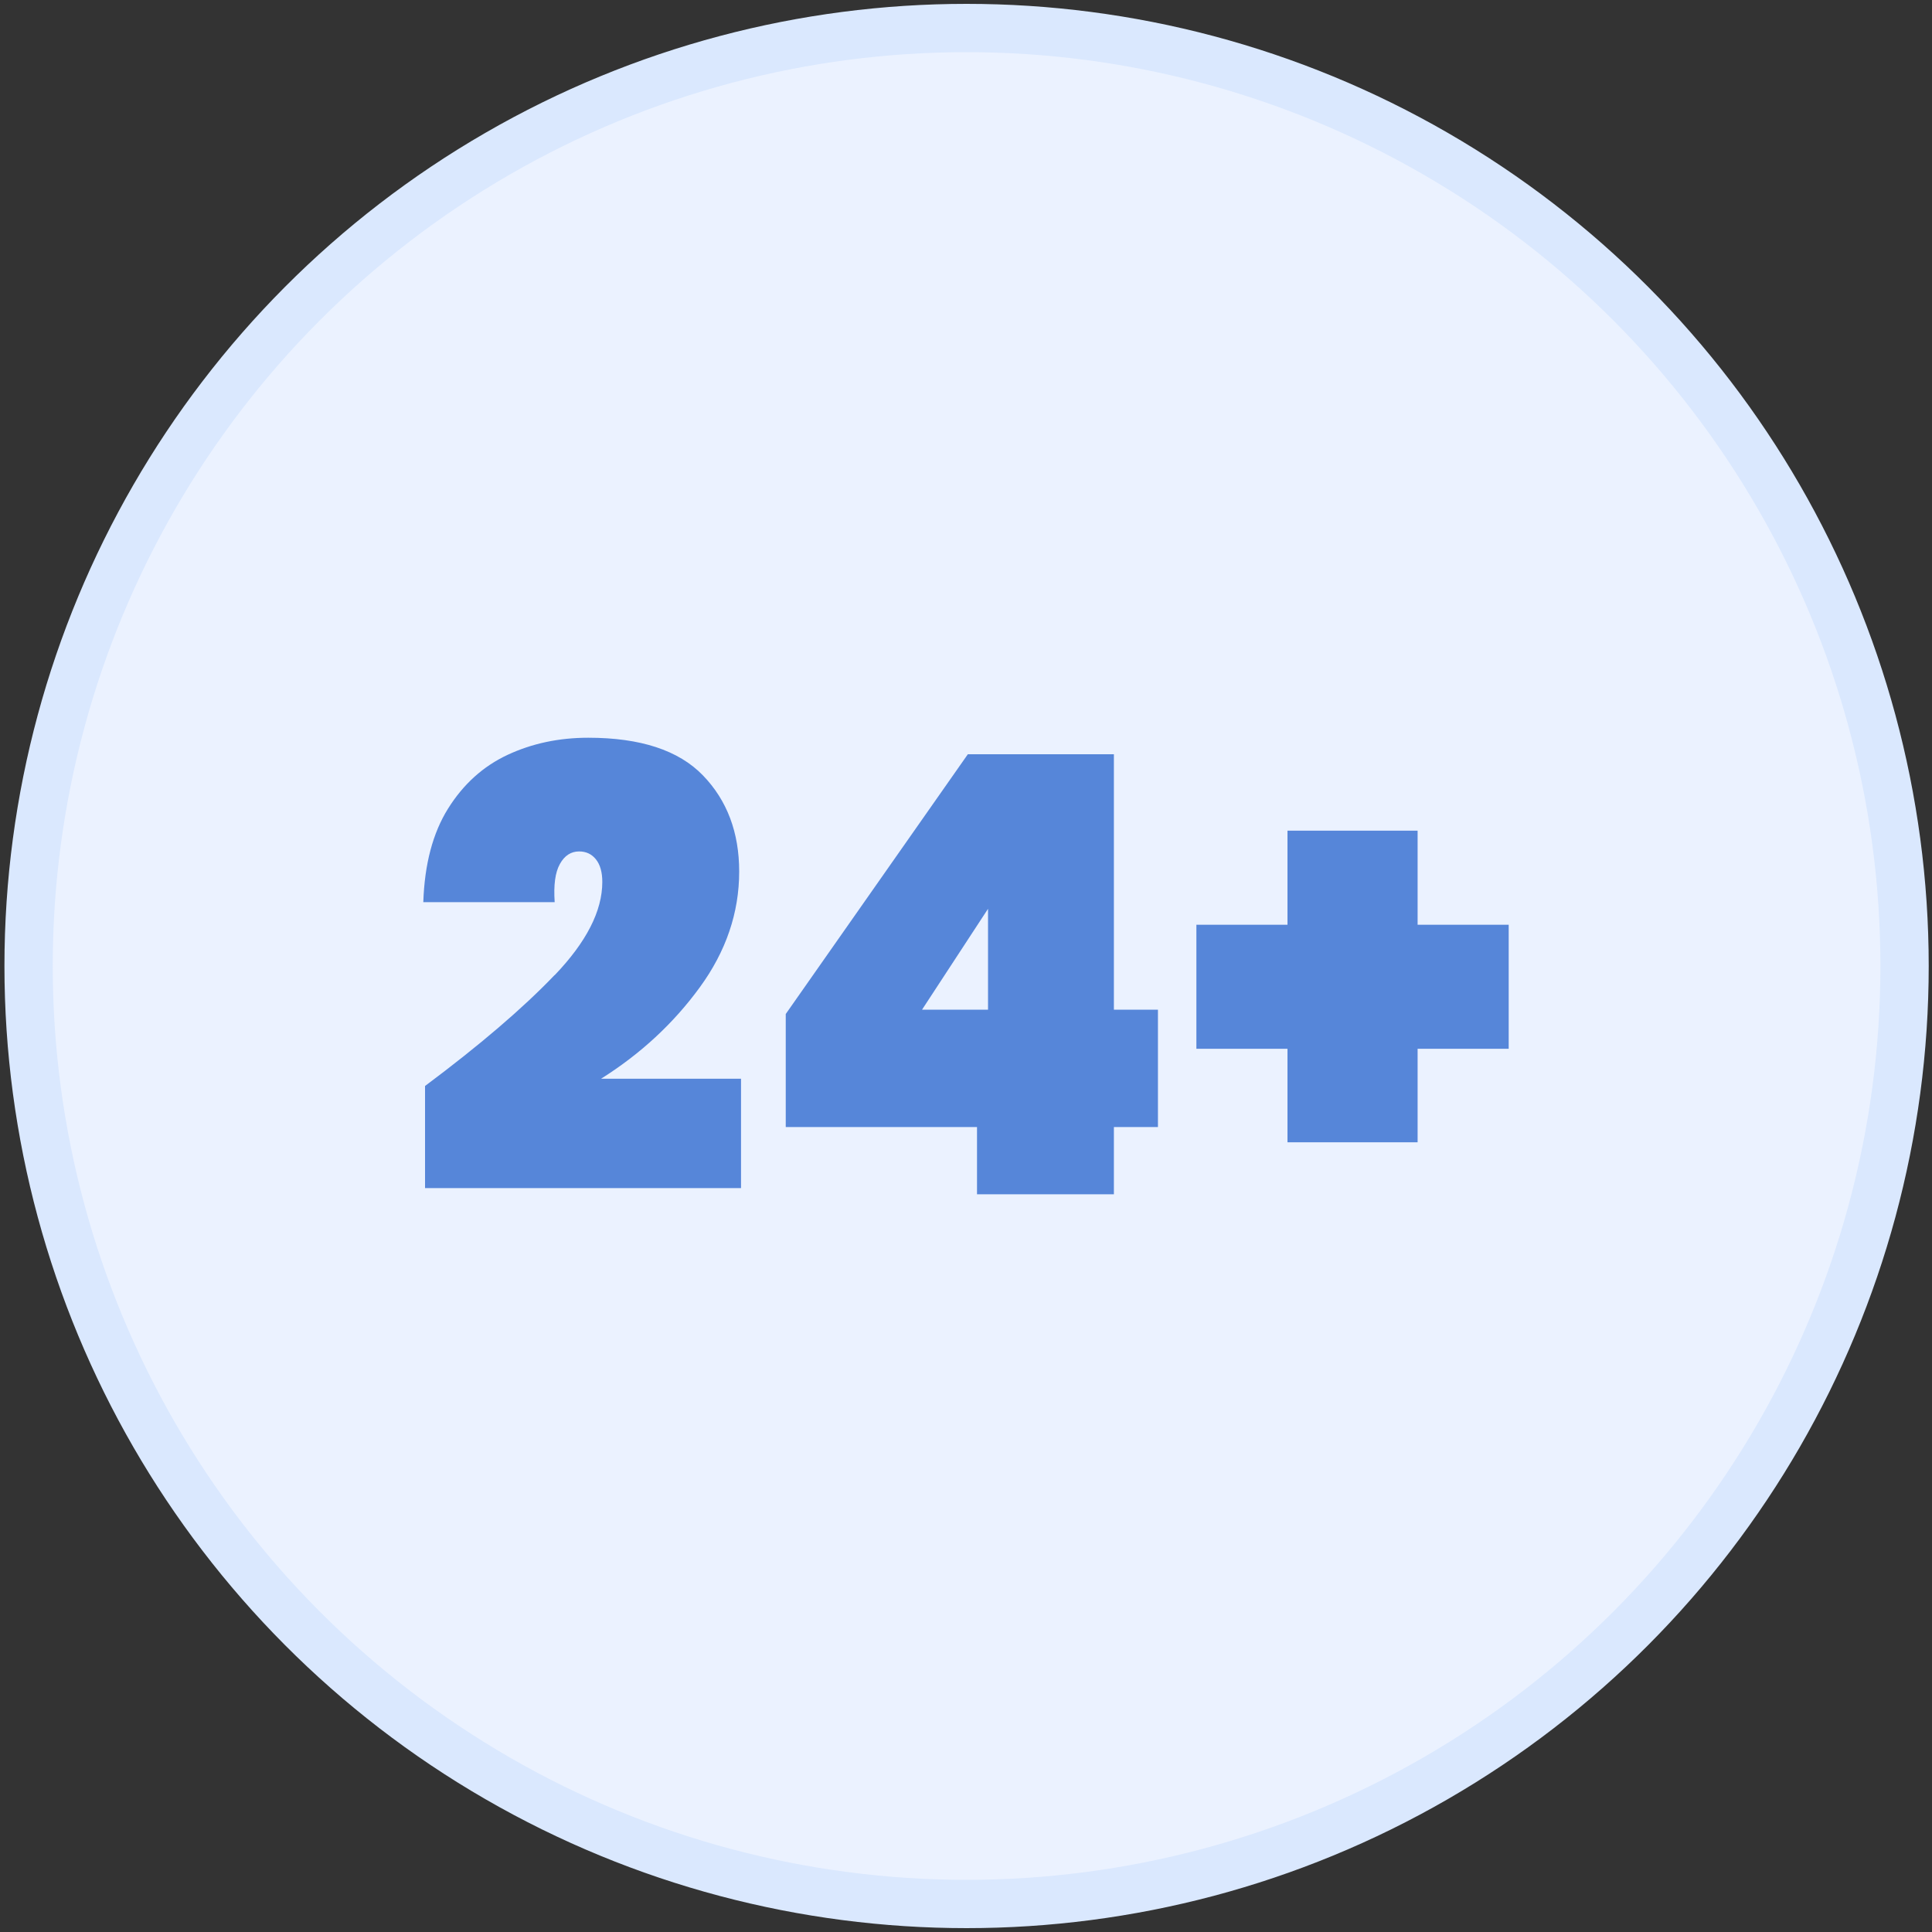
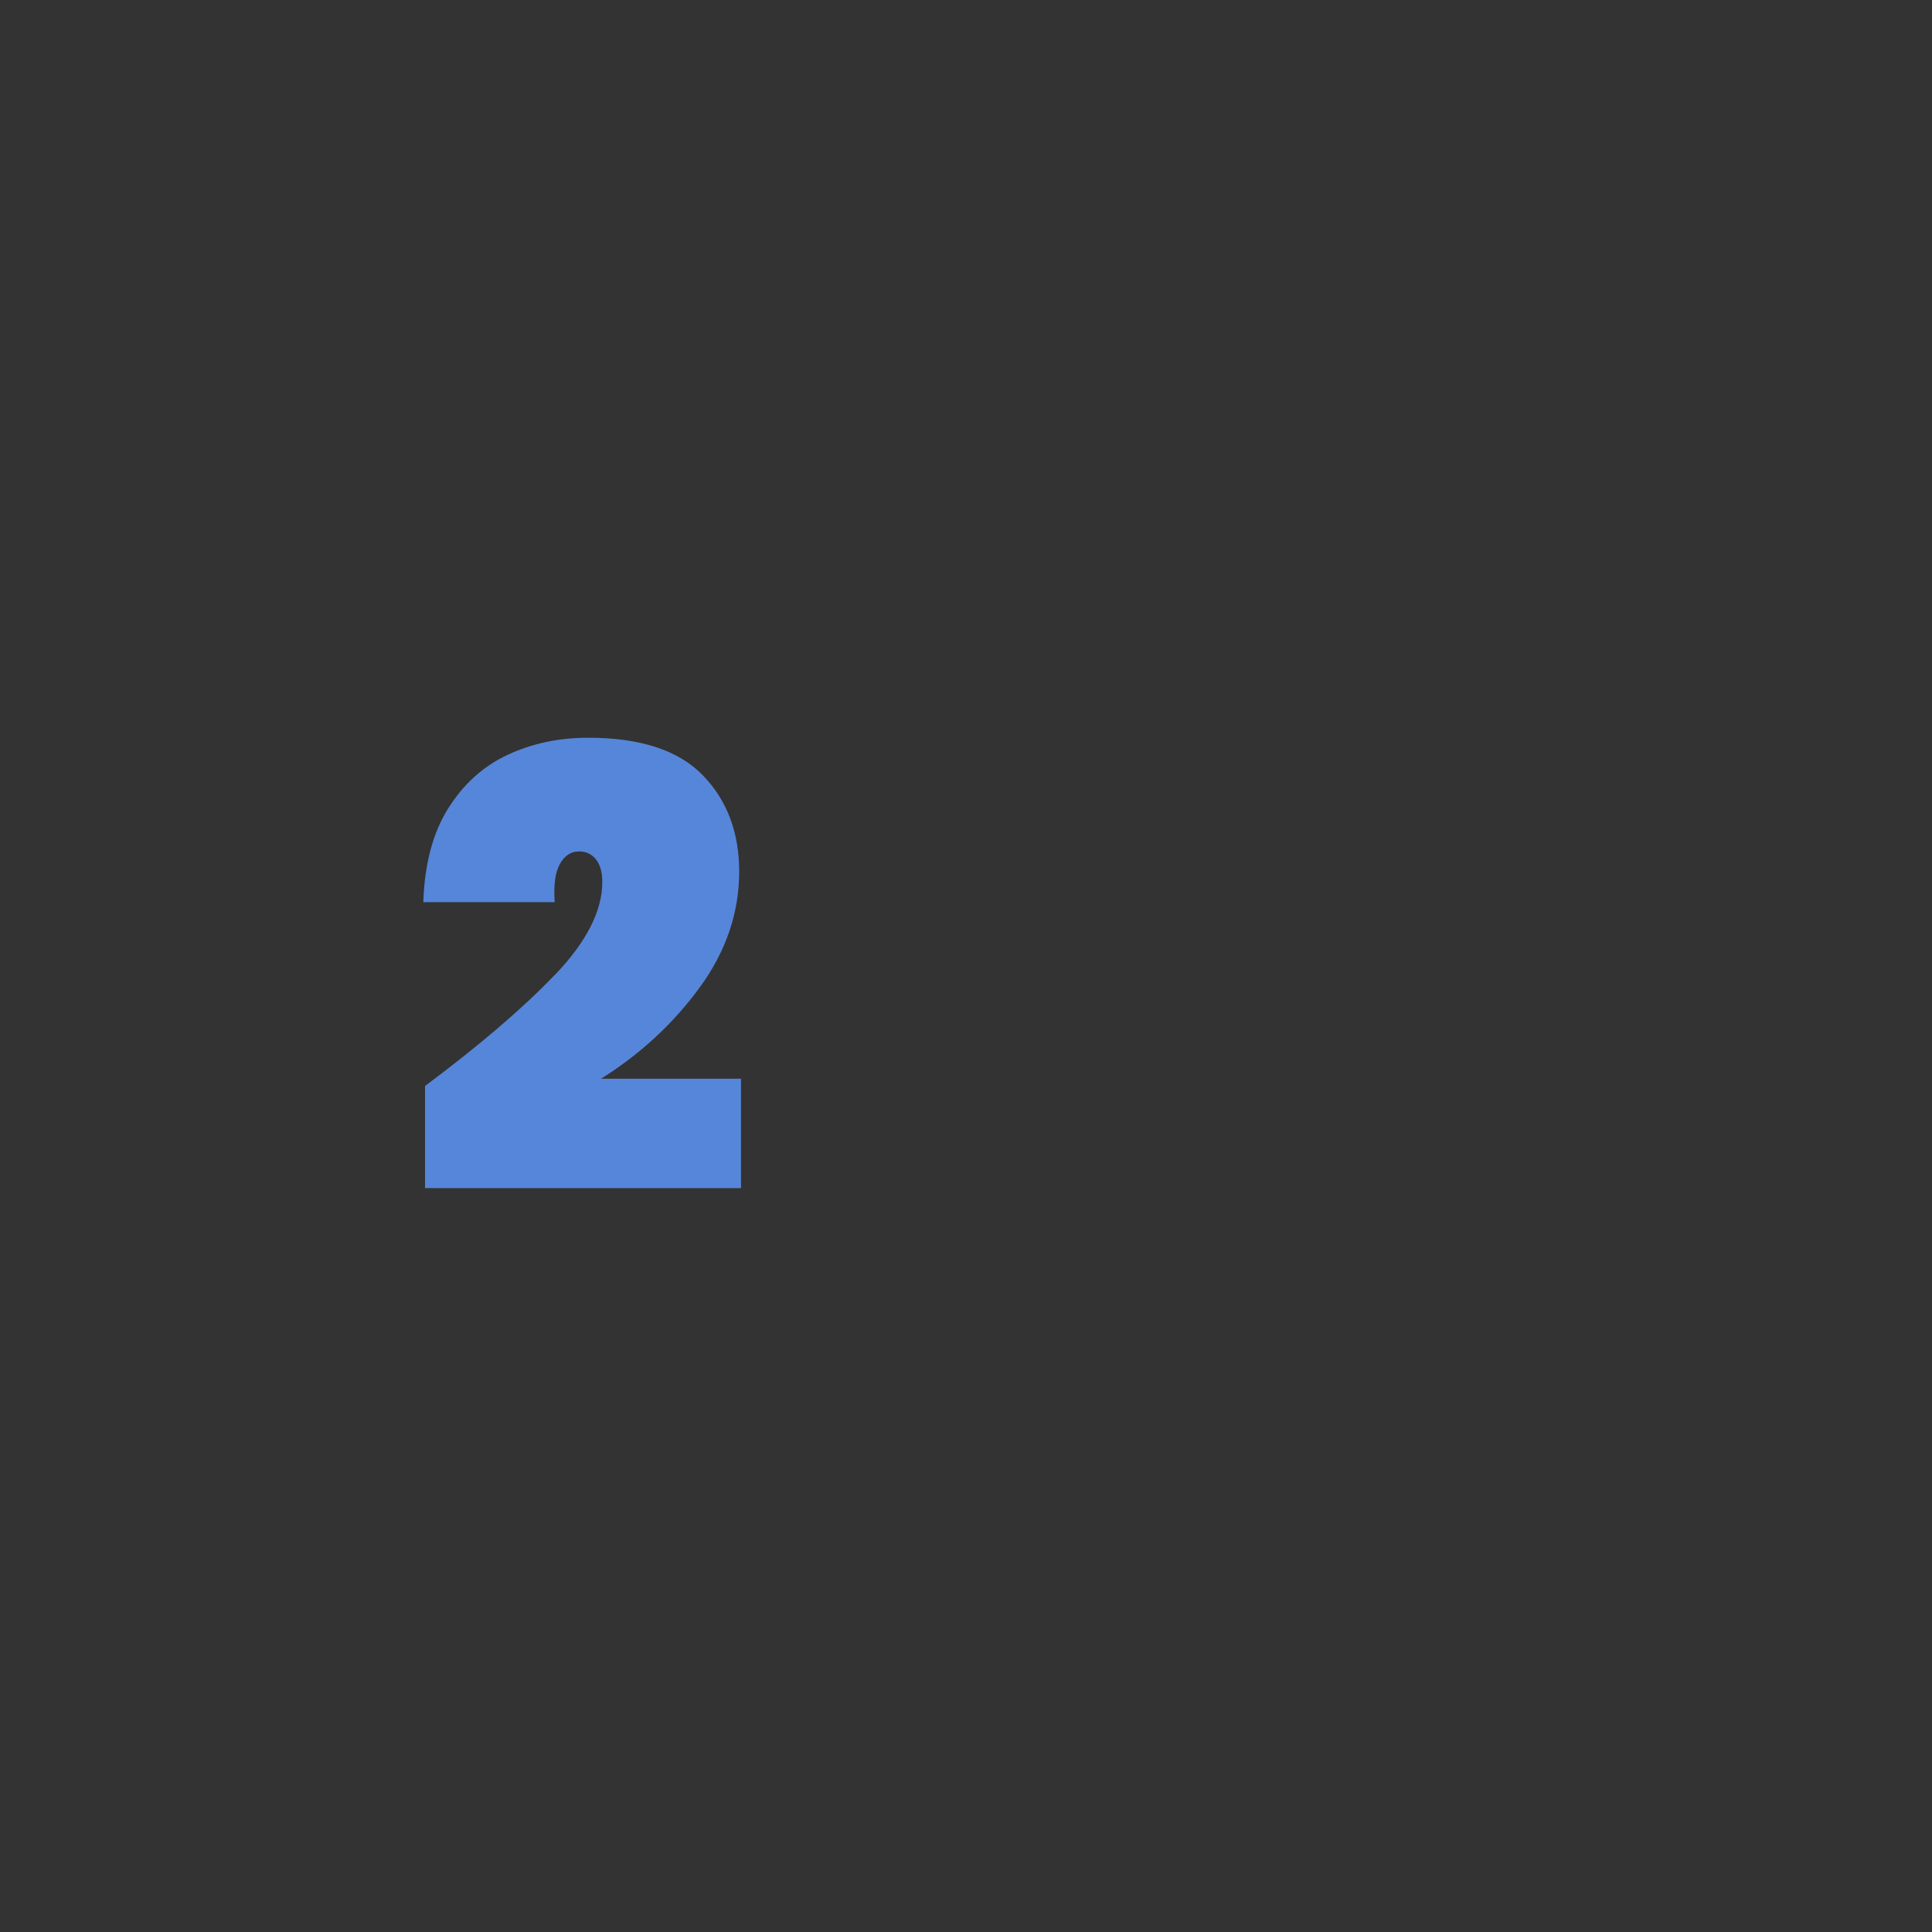
<svg xmlns="http://www.w3.org/2000/svg" id="Warstwa_1" data-name="Warstwa 1" width="200" height="200" viewBox="0 0 200 200">
  <rect x="0" y="0" width="200" height="200" fill="#333333" stroke="none" />
  <defs>
    <style>
      .cls-1 {
        fill: #5686d9;
      }

      .cls-2 {
        fill: #ebf2ff;
        stroke: #dae8fe;
        stroke-miterlimit: 10;
        stroke-width: 5px;
      }
    </style>
  </defs>
-   <circle class="cls-2" cx="100.06" cy="100" r="97.1" />
  <g>
    <path class="cls-1" d="M57.42,100.95c3.29-3.44,4.93-6.65,4.93-9.65,0-1.01-.22-1.79-.66-2.34-.44-.55-1.02-.82-1.74-.82-.84,0-1.51.43-1.99,1.3-.49.87-.66,2.18-.54,3.95h-13.6c.13-3.92.98-7.15,2.56-9.68,1.58-2.53,3.64-4.39,6.17-5.57,2.53-1.18,5.31-1.77,8.35-1.77,5.4,0,9.35,1.3,11.86,3.89,2.51,2.59,3.76,5.92,3.76,9.96,0,4.26-1.36,8.26-4.08,11.99s-6.13,6.89-10.22,9.46h14.49v11.32h-32.71v-10.57c5.65-4.22,10.12-8.04,13.41-11.48Z" />
-     <path class="cls-1" d="M81.34,116.67v-11.7l18.85-26.89h15.12v26.44h4.56v12.15h-4.56v6.96h-14.17v-6.96h-19.8ZM102.28,94.08l-6.83,10.44h6.83v-10.44Z" />
-     <path class="cls-1" d="M156.18,108.57h-9.43v9.68h-13.47v-9.68h-9.43v-12.84h9.43v-9.74h13.47v9.74h9.43v12.84Z" />
  </g>
</svg>